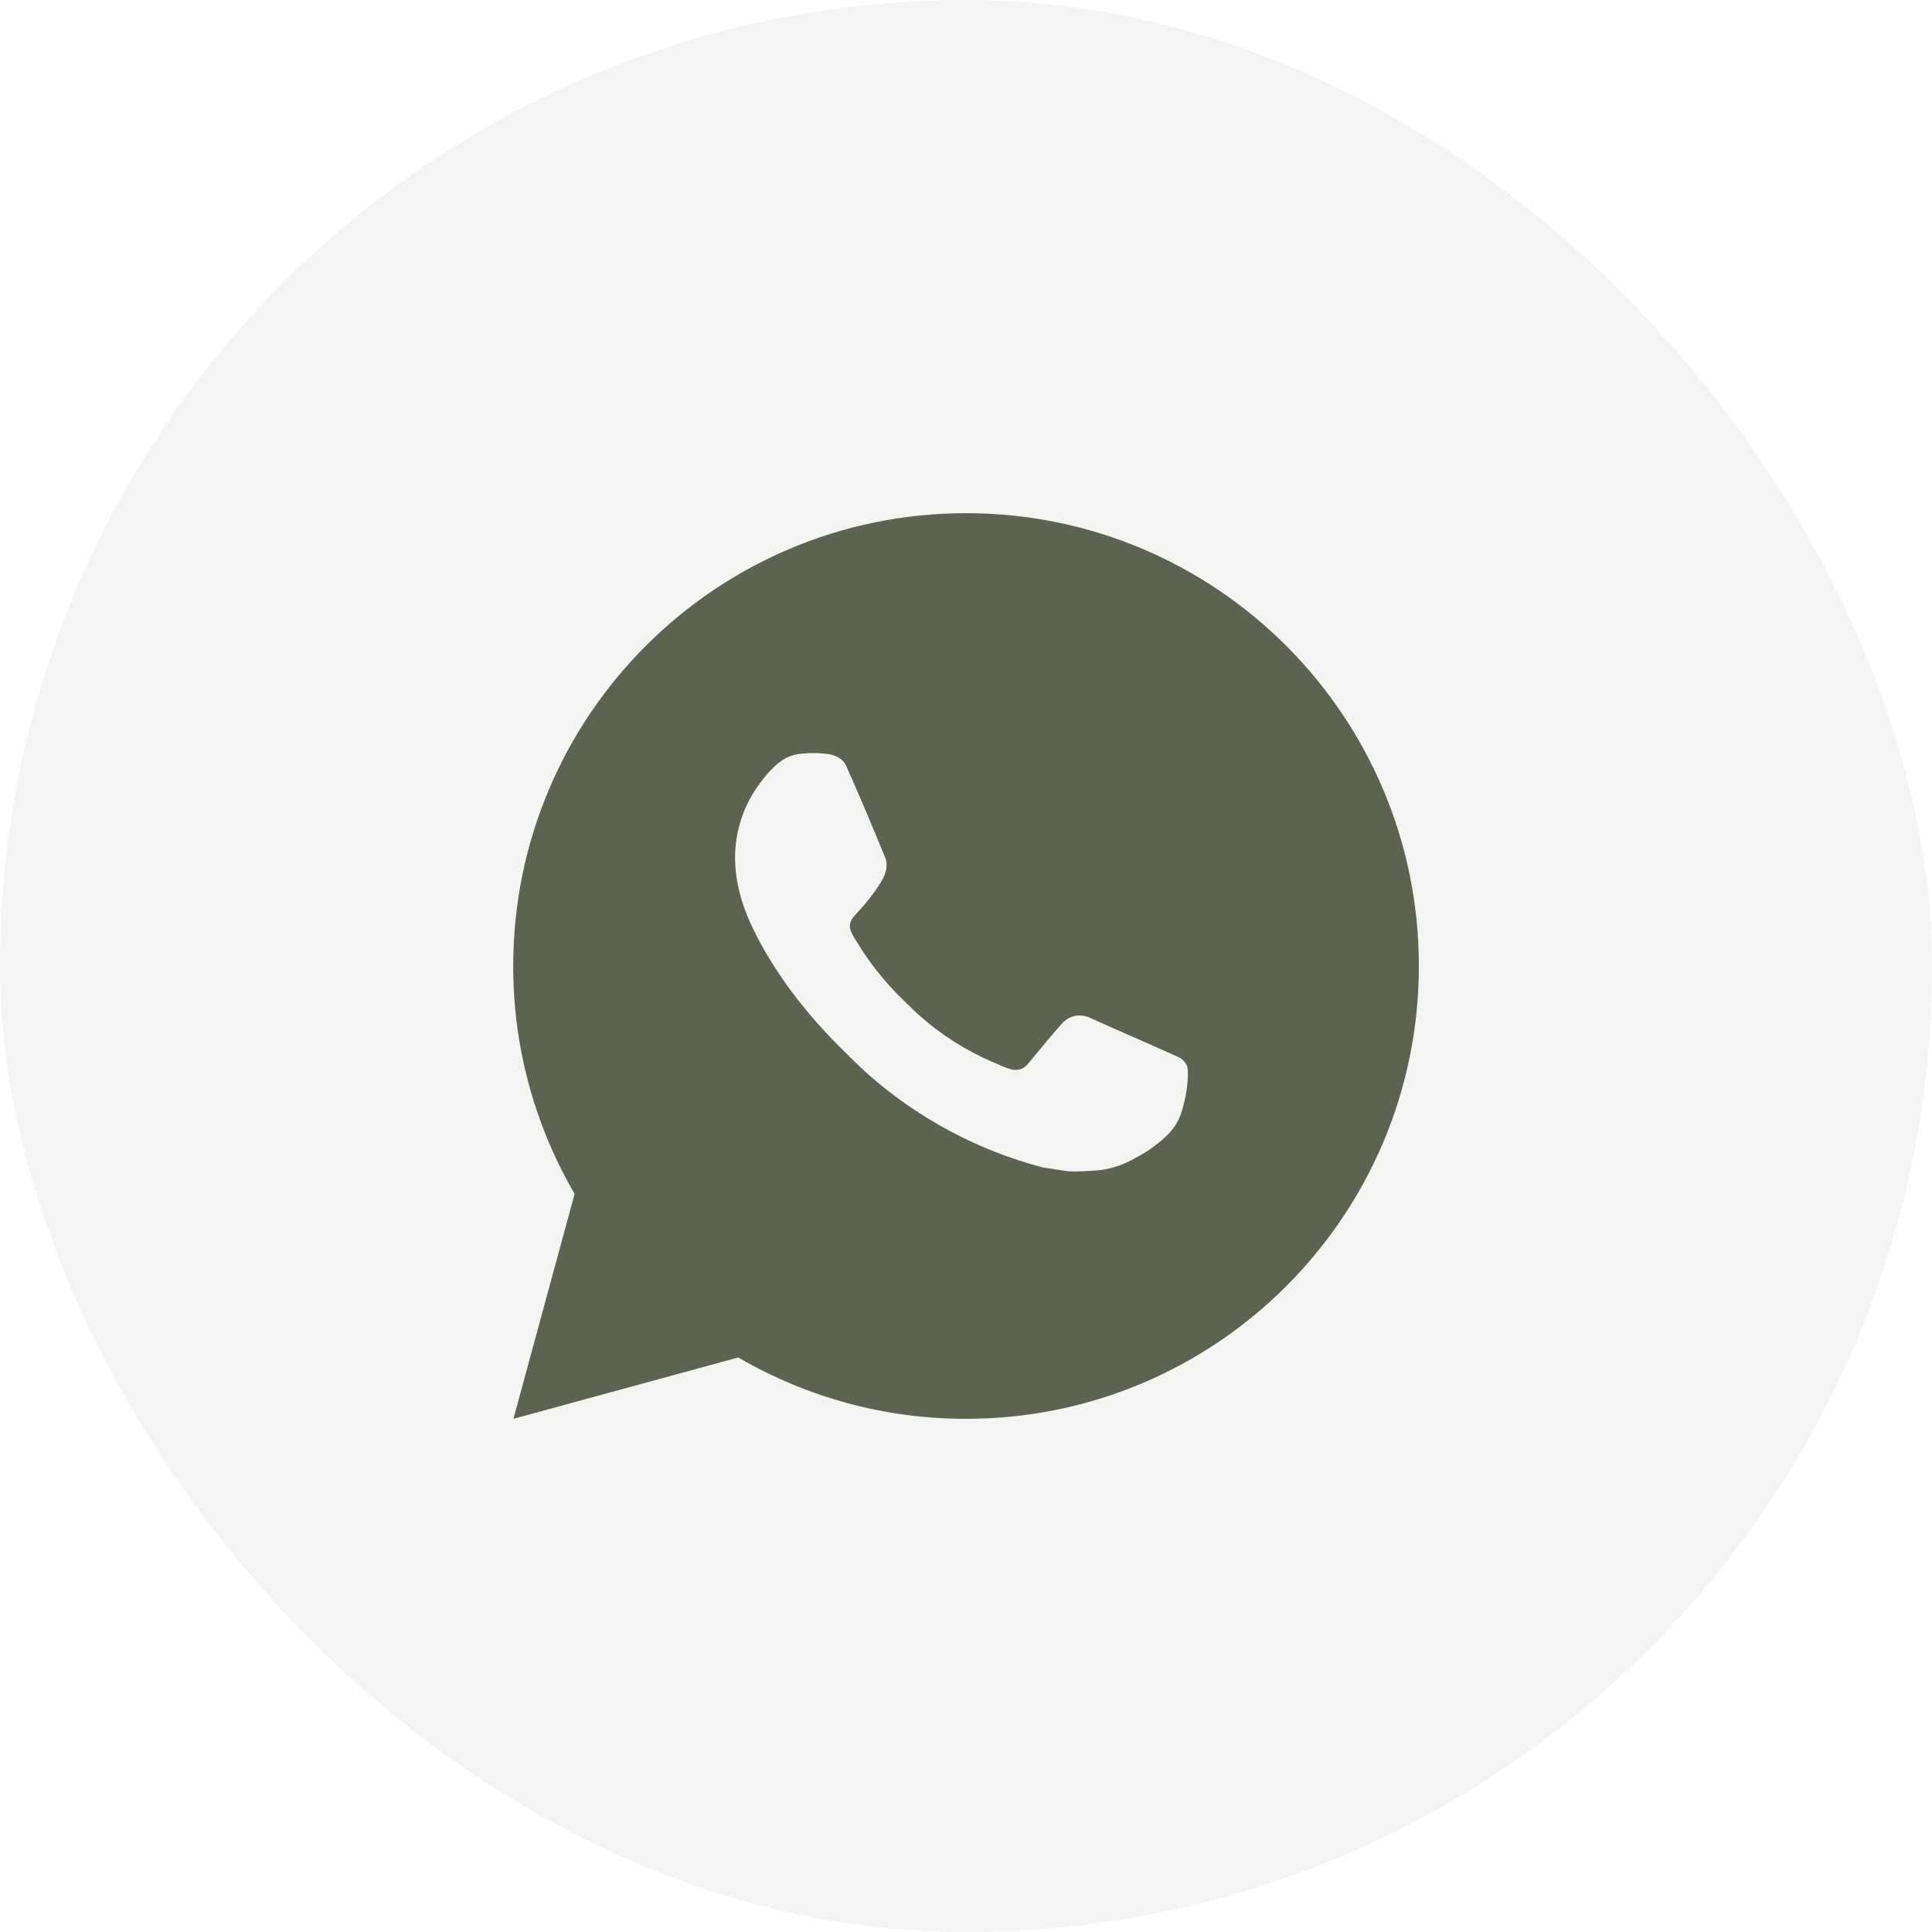
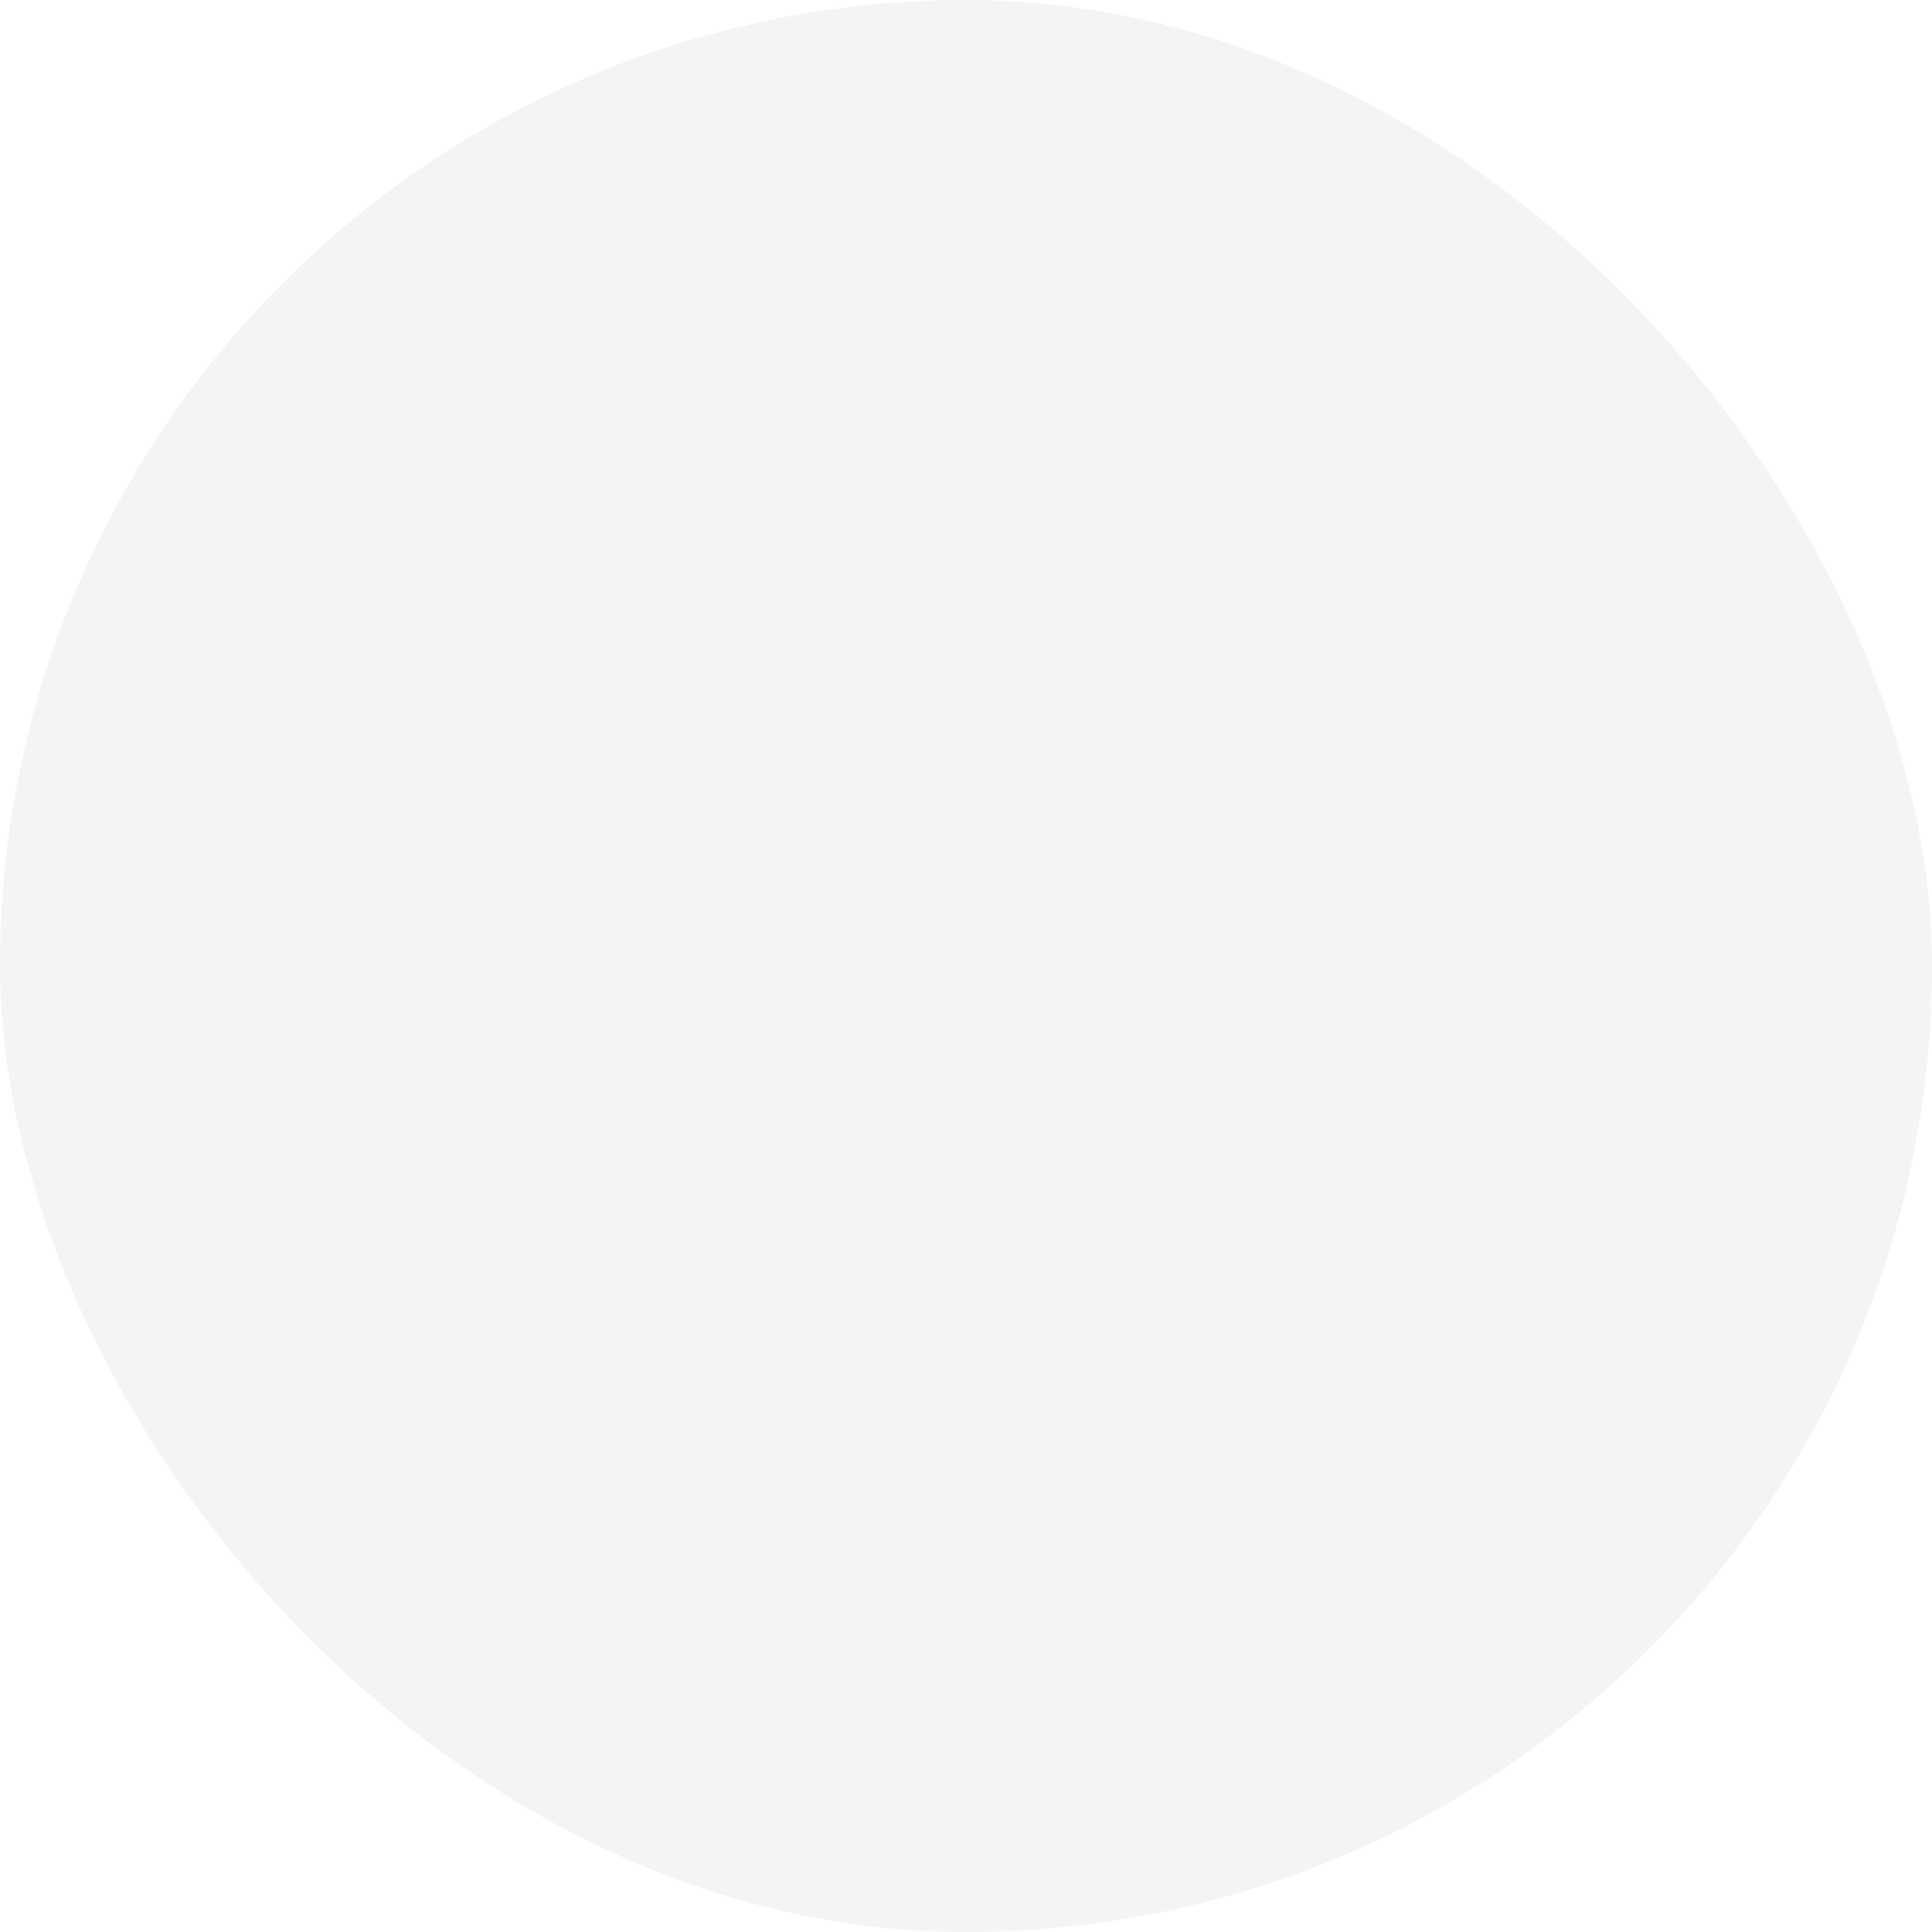
<svg xmlns="http://www.w3.org/2000/svg" width="40" height="40" viewBox="0 0 40 40" fill="none">
  <rect width="40" height="40" rx="20" fill="#909A7E" fill-opacity="0.1" />
-   <path d="M20.001 10.625C25.179 10.625 29.376 14.822 29.376 20C29.376 25.178 25.179 29.375 20.001 29.375C18.344 29.378 16.716 28.939 15.285 28.105L10.63 29.375L11.897 24.718C11.062 23.286 10.623 21.657 10.626 20C10.626 14.822 14.823 10.625 20.001 10.625ZM16.806 15.594L16.619 15.601C16.497 15.61 16.379 15.641 16.27 15.695C16.168 15.753 16.075 15.825 15.994 15.909C15.882 16.015 15.818 16.107 15.749 16.196C15.403 16.646 15.216 17.2 15.219 17.769C15.221 18.228 15.341 18.675 15.528 19.093C15.912 19.939 16.543 20.834 17.375 21.664C17.576 21.864 17.773 22.064 17.984 22.251C19.019 23.162 20.252 23.818 21.584 24.169L22.117 24.251C22.29 24.26 22.464 24.247 22.638 24.238C22.911 24.224 23.178 24.15 23.419 24.022C23.542 23.958 23.662 23.89 23.778 23.816C23.778 23.816 23.818 23.789 23.895 23.731C24.022 23.637 24.1 23.571 24.205 23.461C24.284 23.38 24.349 23.286 24.402 23.178C24.475 23.025 24.548 22.734 24.578 22.491C24.6 22.305 24.594 22.204 24.591 22.141C24.587 22.041 24.504 21.937 24.413 21.893L23.867 21.648C23.867 21.648 23.052 21.293 22.553 21.066C22.501 21.043 22.445 21.03 22.388 21.027C22.324 21.021 22.259 21.028 22.198 21.049C22.137 21.069 22.081 21.102 22.034 21.147C22.029 21.145 21.966 21.198 21.288 22.019C21.249 22.072 21.196 22.111 21.134 22.133C21.073 22.155 21.006 22.157 20.943 22.141C20.882 22.125 20.822 22.104 20.764 22.079C20.648 22.031 20.608 22.012 20.528 21.978C19.99 21.744 19.491 21.426 19.051 21.038C18.933 20.935 18.823 20.822 18.711 20.713C18.342 20.36 18.021 19.961 17.755 19.525L17.699 19.436C17.66 19.375 17.628 19.311 17.604 19.243C17.568 19.106 17.661 18.995 17.661 18.995C17.661 18.995 17.889 18.746 17.995 18.611C18.098 18.479 18.185 18.352 18.241 18.261C18.352 18.083 18.387 17.9 18.328 17.758C18.066 17.117 17.795 16.479 17.515 15.845C17.459 15.719 17.295 15.629 17.146 15.612C17.096 15.605 17.045 15.6 16.994 15.597C16.869 15.589 16.742 15.591 16.617 15.6L16.806 15.594Z" fill="#5C6350" />
</svg>